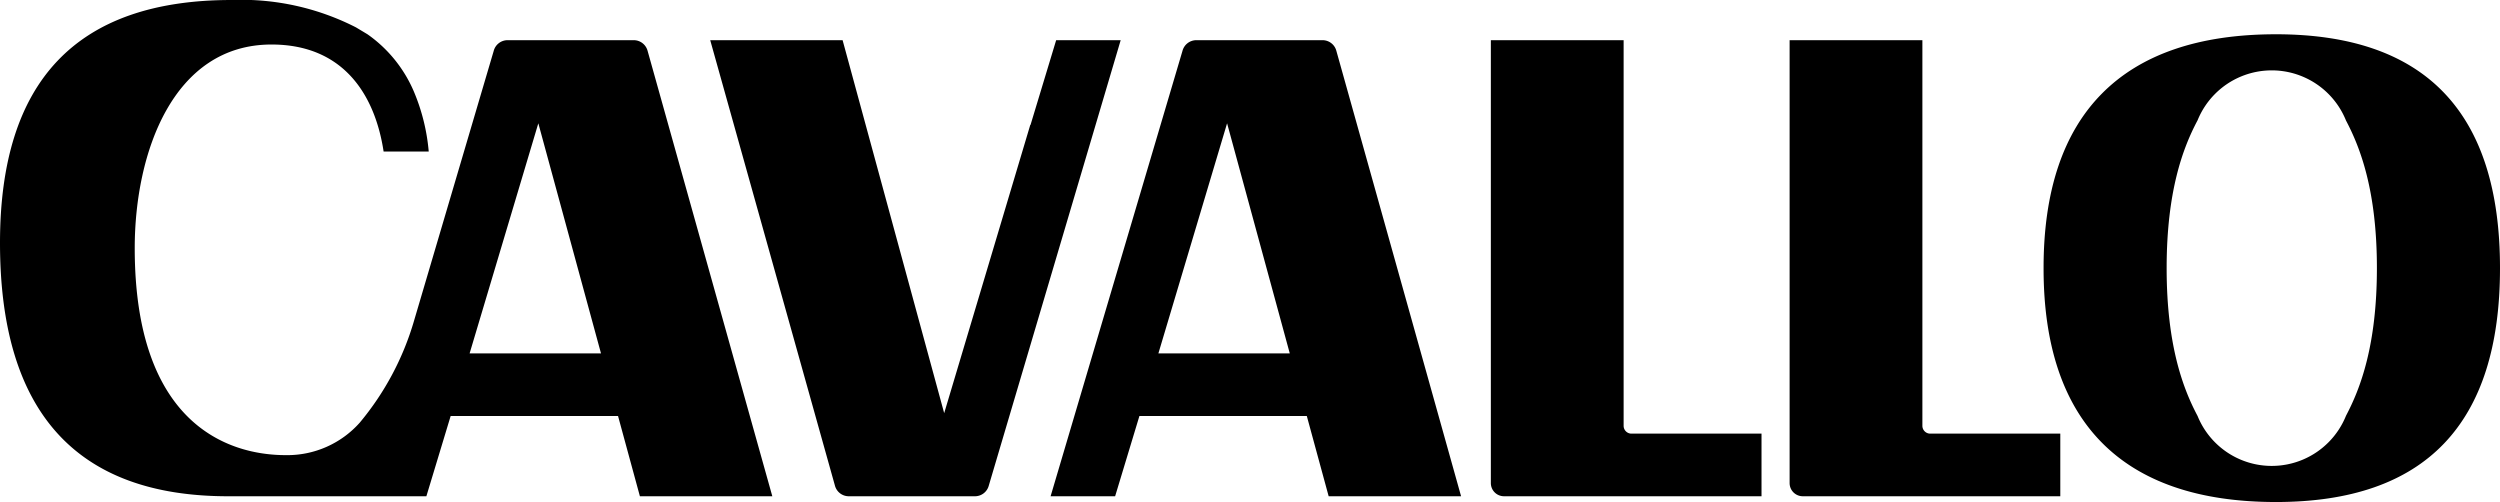
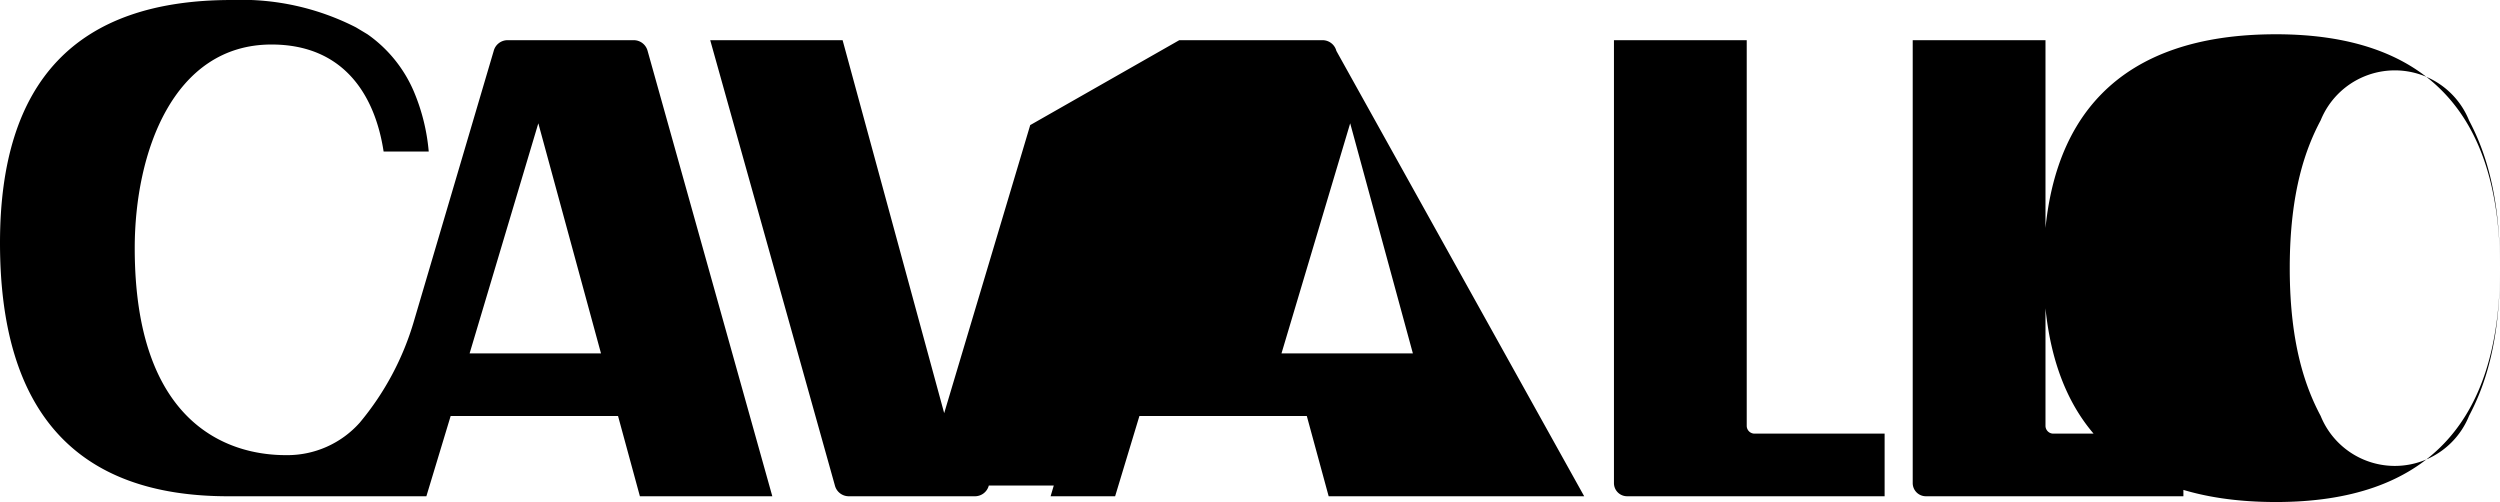
<svg xmlns="http://www.w3.org/2000/svg" viewBox="0 0 149.391 29.999" id="root">
-   <path d="M149.391 16.023q0-13.974-13.39-13.975c-9.257 0-13.884 4.845-13.884 13.951v.049c0 9.105 4.627 13.951 13.884 13.951q13.39.002 13.39-13.976zm-7.356 0c0 4.606-.982 7.187-1.848 8.824a4.783 4.783 0 0 1-8.868.01c-.866-1.631-1.848-4.215-1.848-8.834s.981-7.202 1.848-8.833a4.783 4.783 0 0 1 8.868.01c.866 1.638 1.848 4.218 1.848 8.823zm-18.919 9.889h-7.774a.467.467 0 0 1-.467-.467V2.402h-7.934v26.467a.786.786 0 0 0 .787.785h15.388v-3.742zm-33.242 3.742h15.388v-3.742h-7.773a.467.467 0 0 1-.467-.467V2.402h-7.934v26.467a.785.785 0 0 0 .786.785zm-10.478 0h7.913L79.857 3.042v.001a.855.855 0 0 0-.83-.642h-7.534a.858.858 0 0 0-.833.642l-7.88 26.611h3.856l1.451-4.795H78.09l1.306 4.795zm-2.324-8.537h-7.851l4.105-13.749 3.746 13.749zm-17.984 7.896l7.88-26.611h-3.856L61.58 7.465h-.015l-5.144 17.223-6.07-22.286H42.44l7.451 26.612v-.001a.857.857 0 0 0 .832.642h7.534a.857.857 0 0 0 .831-.642zM38.699 3.042v.001a.857.857 0 0 0-.832-.642h-7.533a.857.857 0 0 0-.832.642l-4.758 16.116a16.833 16.833 0 0 1-3.248 6.099 5.793 5.793 0 0 1-4.418 1.939c-3.497 0-9.027-1.904-9.027-12.37 0-5.698 2.287-12.167 8.173-12.167 4.372 0 6.199 3.1 6.699 6.395h2.696a11.811 11.811 0 0 0-.885-3.578 8.007 8.007 0 0 0-2.777-3.43l-.685-.411A15.05 15.05 0 0 0 13.852 0h-.009C4.572 0 0 4.838 0 14.515q0 15.142 13.637 15.14h11.841l1.451-4.795h10.003l1.306 4.795h7.913L38.699 3.042zm-2.786 18.075h-7.851l4.106-13.749 3.745 13.749z" fill="currentColor" />
+   <path d="M149.391 16.023q0-13.974-13.39-13.975c-9.257 0-13.884 4.845-13.884 13.951v.049c0 9.105 4.627 13.951 13.884 13.951q13.39.002 13.39-13.976zc0 4.606-.982 7.187-1.848 8.824a4.783 4.783 0 0 1-8.868.01c-.866-1.631-1.848-4.215-1.848-8.834s.981-7.202 1.848-8.833a4.783 4.783 0 0 1 8.868.01c.866 1.638 1.848 4.218 1.848 8.823zm-18.919 9.889h-7.774a.467.467 0 0 1-.467-.467V2.402h-7.934v26.467a.786.786 0 0 0 .787.785h15.388v-3.742zm-33.242 3.742h15.388v-3.742h-7.773a.467.467 0 0 1-.467-.467V2.402h-7.934v26.467a.785.785 0 0 0 .786.785zm-10.478 0h7.913L79.857 3.042v.001a.855.855 0 0 0-.83-.642h-7.534a.858.858 0 0 0-.833.642l-7.88 26.611h3.856l1.451-4.795H78.09l1.306 4.795zm-2.324-8.537h-7.851l4.105-13.749 3.746 13.749zm-17.984 7.896l7.88-26.611h-3.856L61.58 7.465h-.015l-5.144 17.223-6.07-22.286H42.44l7.451 26.612v-.001a.857.857 0 0 0 .832.642h7.534a.857.857 0 0 0 .831-.642zM38.699 3.042v.001a.857.857 0 0 0-.832-.642h-7.533a.857.857 0 0 0-.832.642l-4.758 16.116a16.833 16.833 0 0 1-3.248 6.099 5.793 5.793 0 0 1-4.418 1.939c-3.497 0-9.027-1.904-9.027-12.37 0-5.698 2.287-12.167 8.173-12.167 4.372 0 6.199 3.1 6.699 6.395h2.696a11.811 11.811 0 0 0-.885-3.578 8.007 8.007 0 0 0-2.777-3.43l-.685-.411A15.05 15.05 0 0 0 13.852 0h-.009C4.572 0 0 4.838 0 14.515q0 15.142 13.637 15.14h11.841l1.451-4.795h10.003l1.306 4.795h7.913L38.699 3.042zm-2.786 18.075h-7.851l4.106-13.749 3.745 13.749z" fill="currentColor" />
</svg>